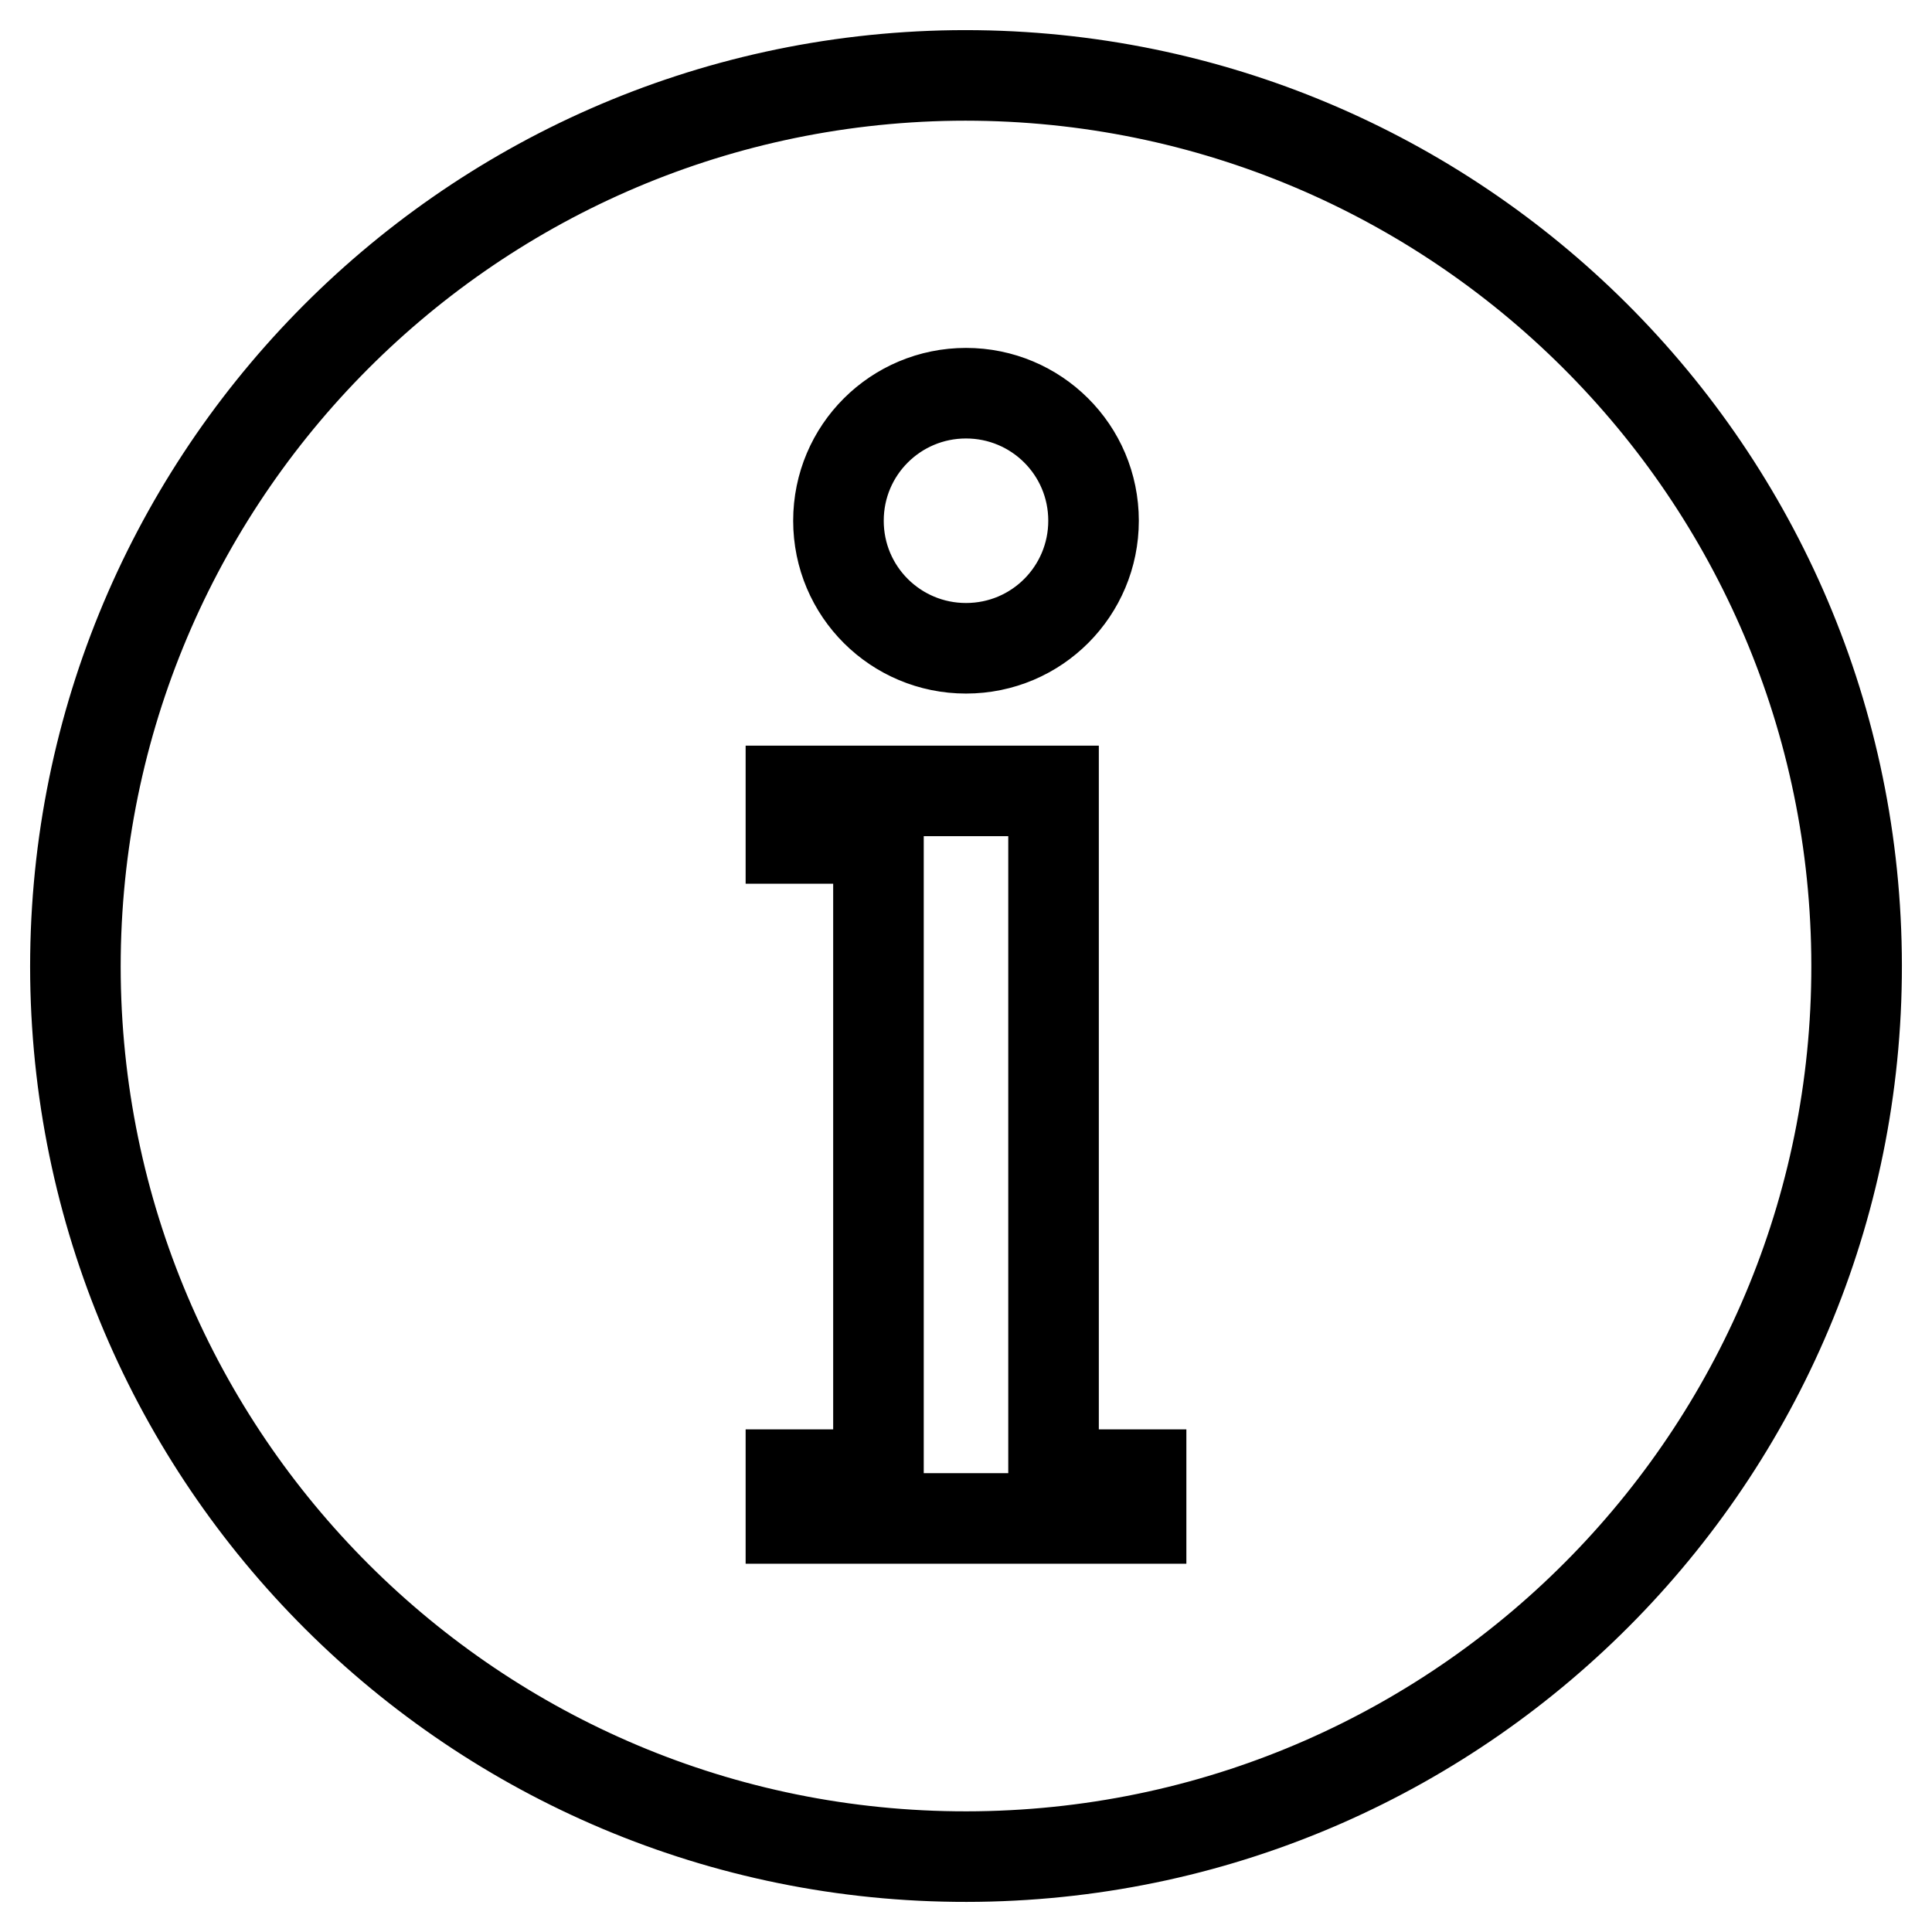
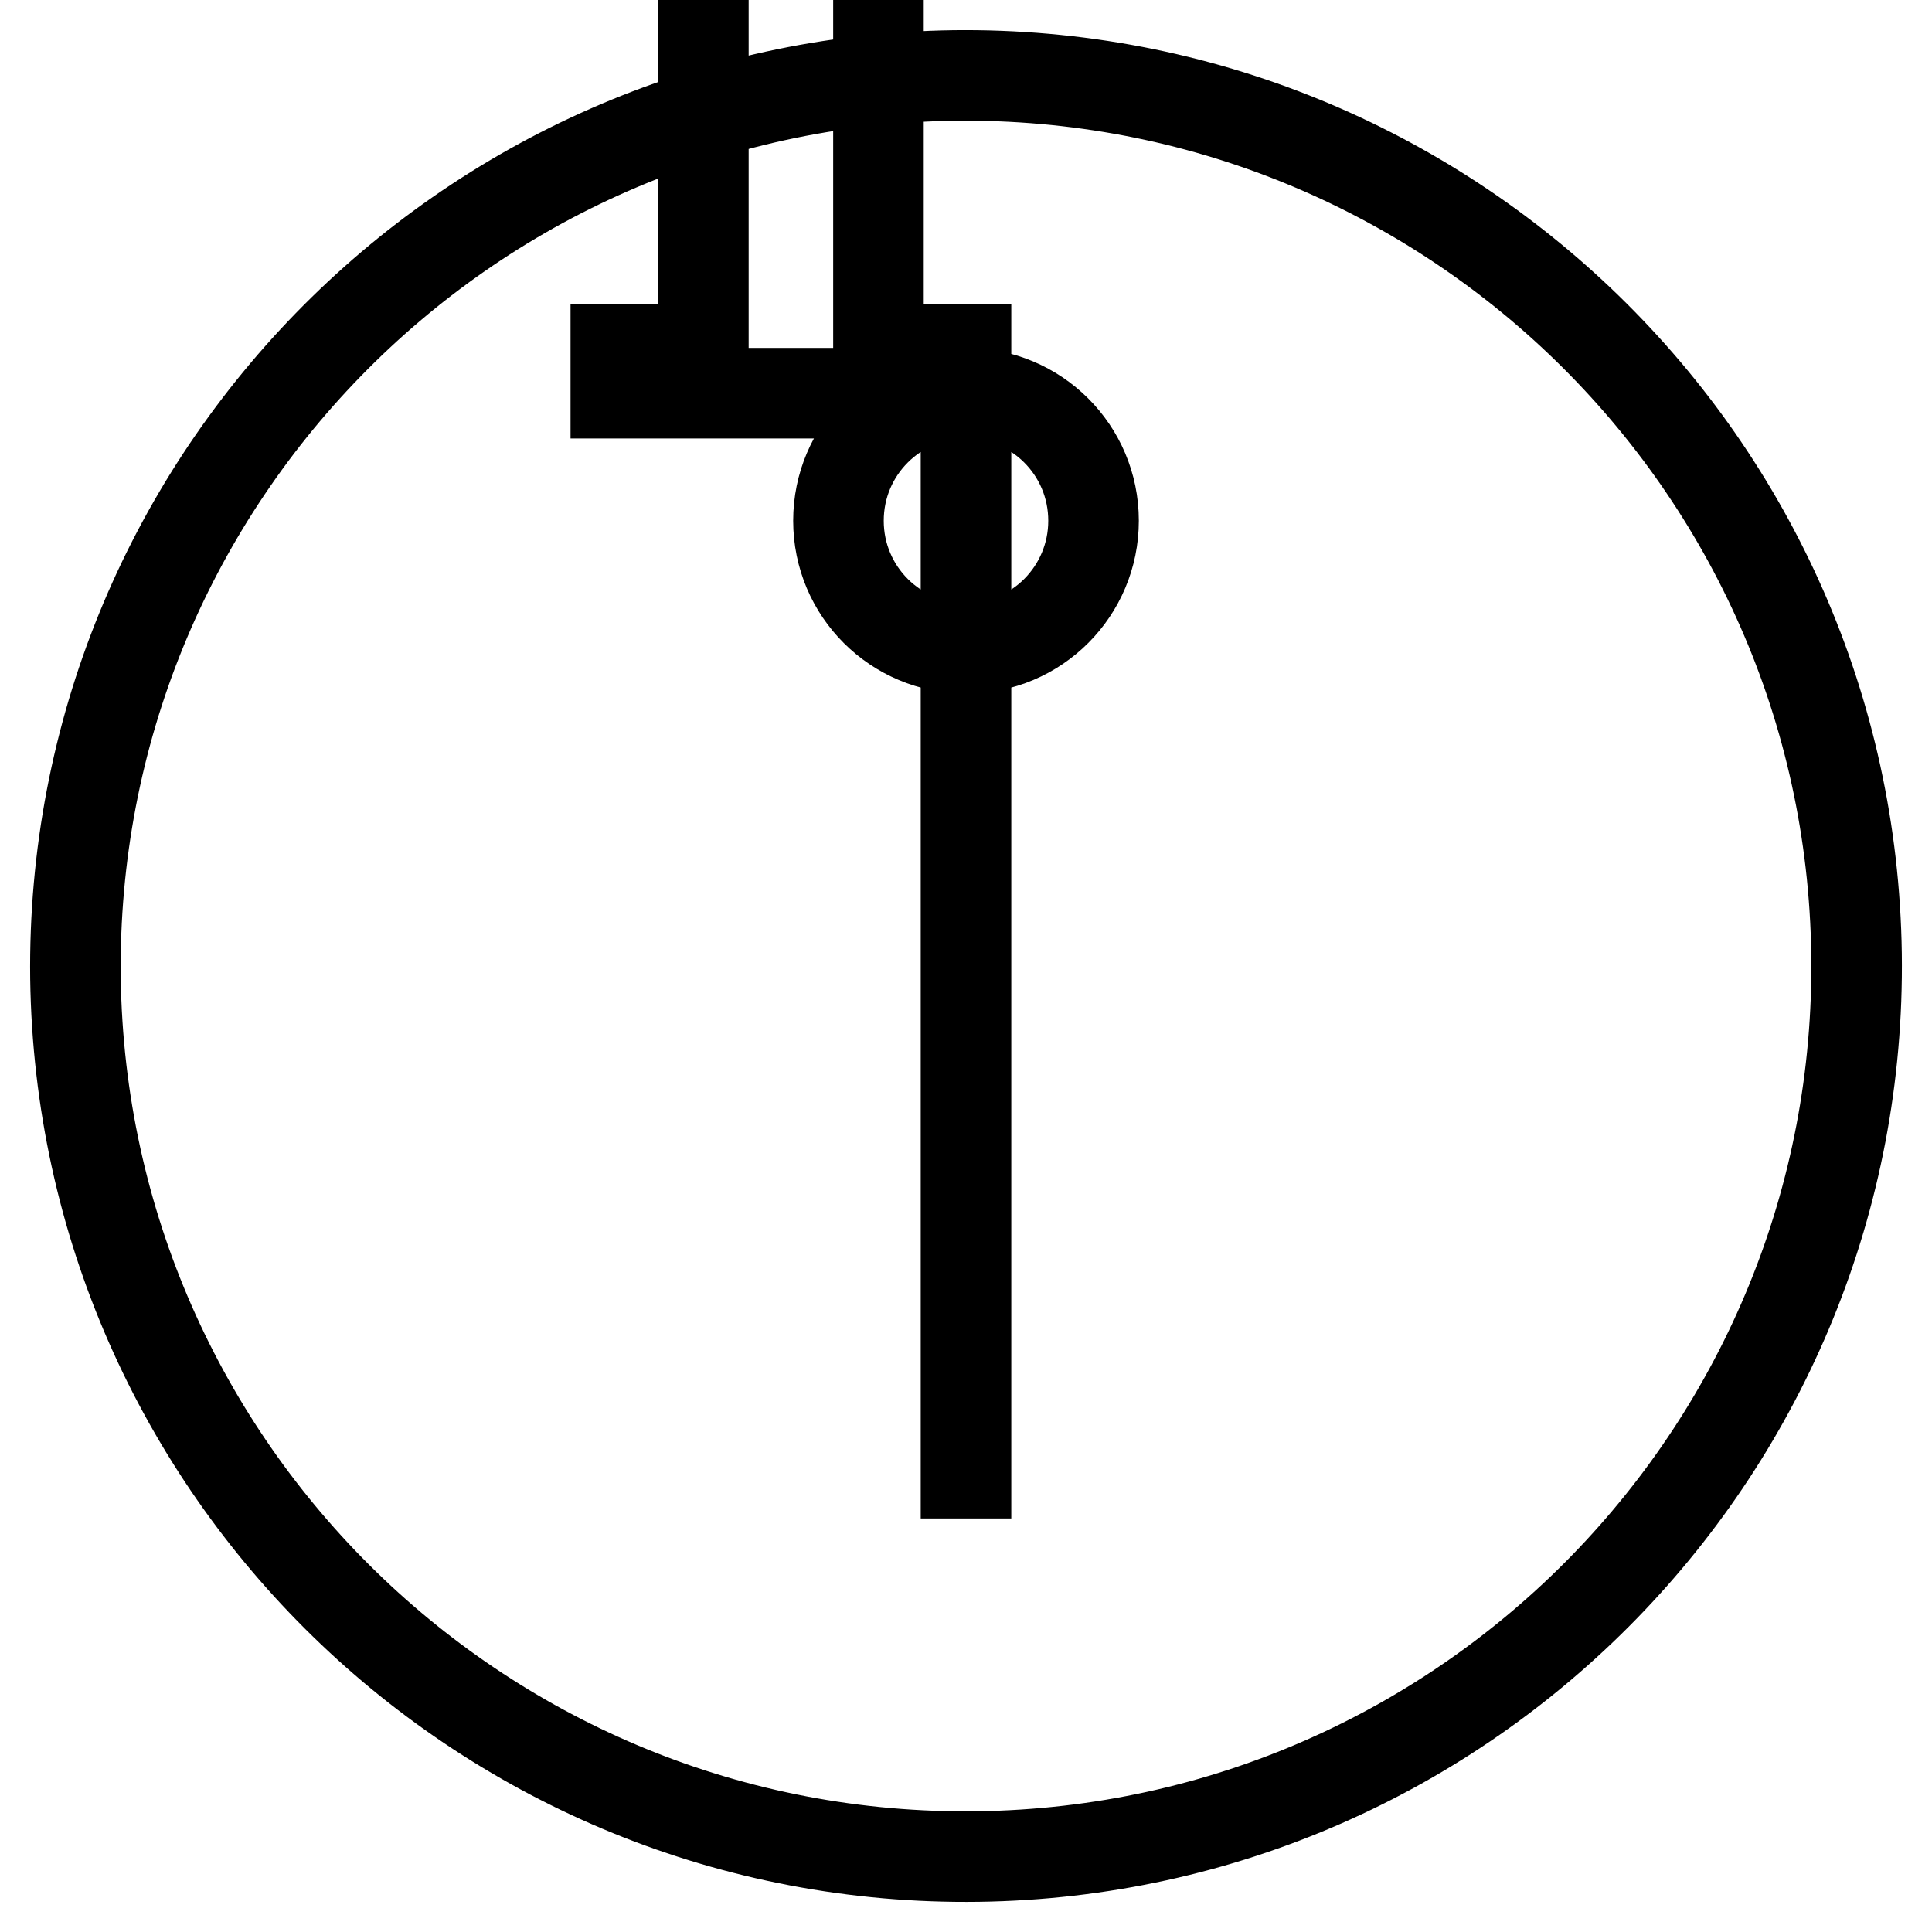
<svg xmlns="http://www.w3.org/2000/svg" version="1.1" x="0px" y="0px" viewBox="0 0 256 256" enable-background="new 0 0 256 256" xml:space="preserve">
  <g>
-     <path stroke-width="12" fill-opacity="0" stroke="#000000" d="M246,126.4C245.1,61.3,191.6,9.2,126.4,10C61.3,10.9,9.2,64.4,10,129.6c0.9,65.2,54.4,117.3,119.6,116.4 C194.7,245.1,246.9,191.6,246,126.4z M128,52.1c9.3,0,16.9,7.5,16.9,16.9c0,9.3-7.5,16.9-16.9,16.9c-9.3,0-16.9-7.5-16.9-16.9 C111.1,59.6,118.7,52.1,128,52.1z M151.2,201.2h-46.4v-5.8h11.6v-84.3h-11.6v-6.3h34.8v90.6h11.6V201.2z" />
+     <path stroke-width="12" fill-opacity="0" stroke="#000000" d="M246,126.4C245.1,61.3,191.6,9.2,126.4,10C61.3,10.9,9.2,64.4,10,129.6c0.9,65.2,54.4,117.3,119.6,116.4 C194.7,245.1,246.9,191.6,246,126.4z M128,52.1c9.3,0,16.9,7.5,16.9,16.9c0,9.3-7.5,16.9-16.9,16.9c-9.3,0-16.9-7.5-16.9-16.9 C111.1,59.6,118.7,52.1,128,52.1z h-46.4v-5.8h11.6v-84.3h-11.6v-6.3h34.8v90.6h11.6V201.2z" />
  </g>
</svg>